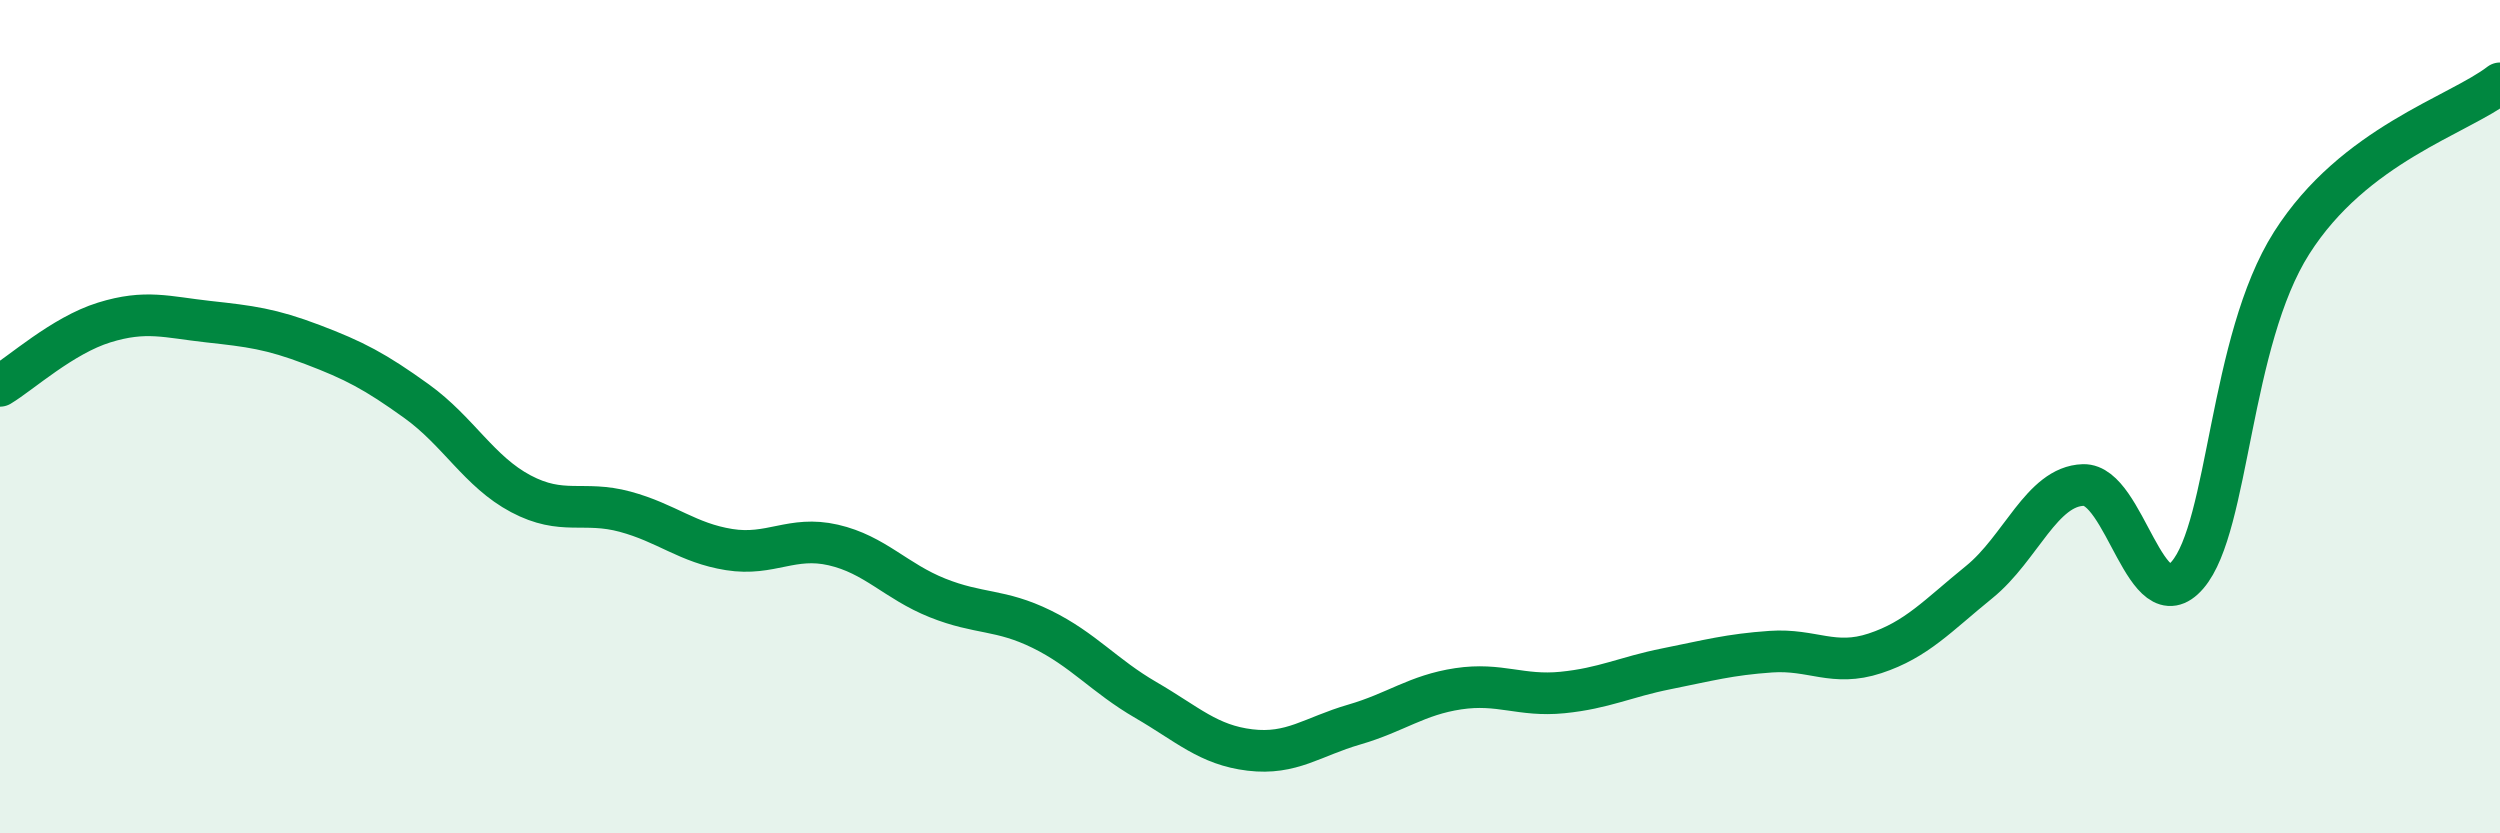
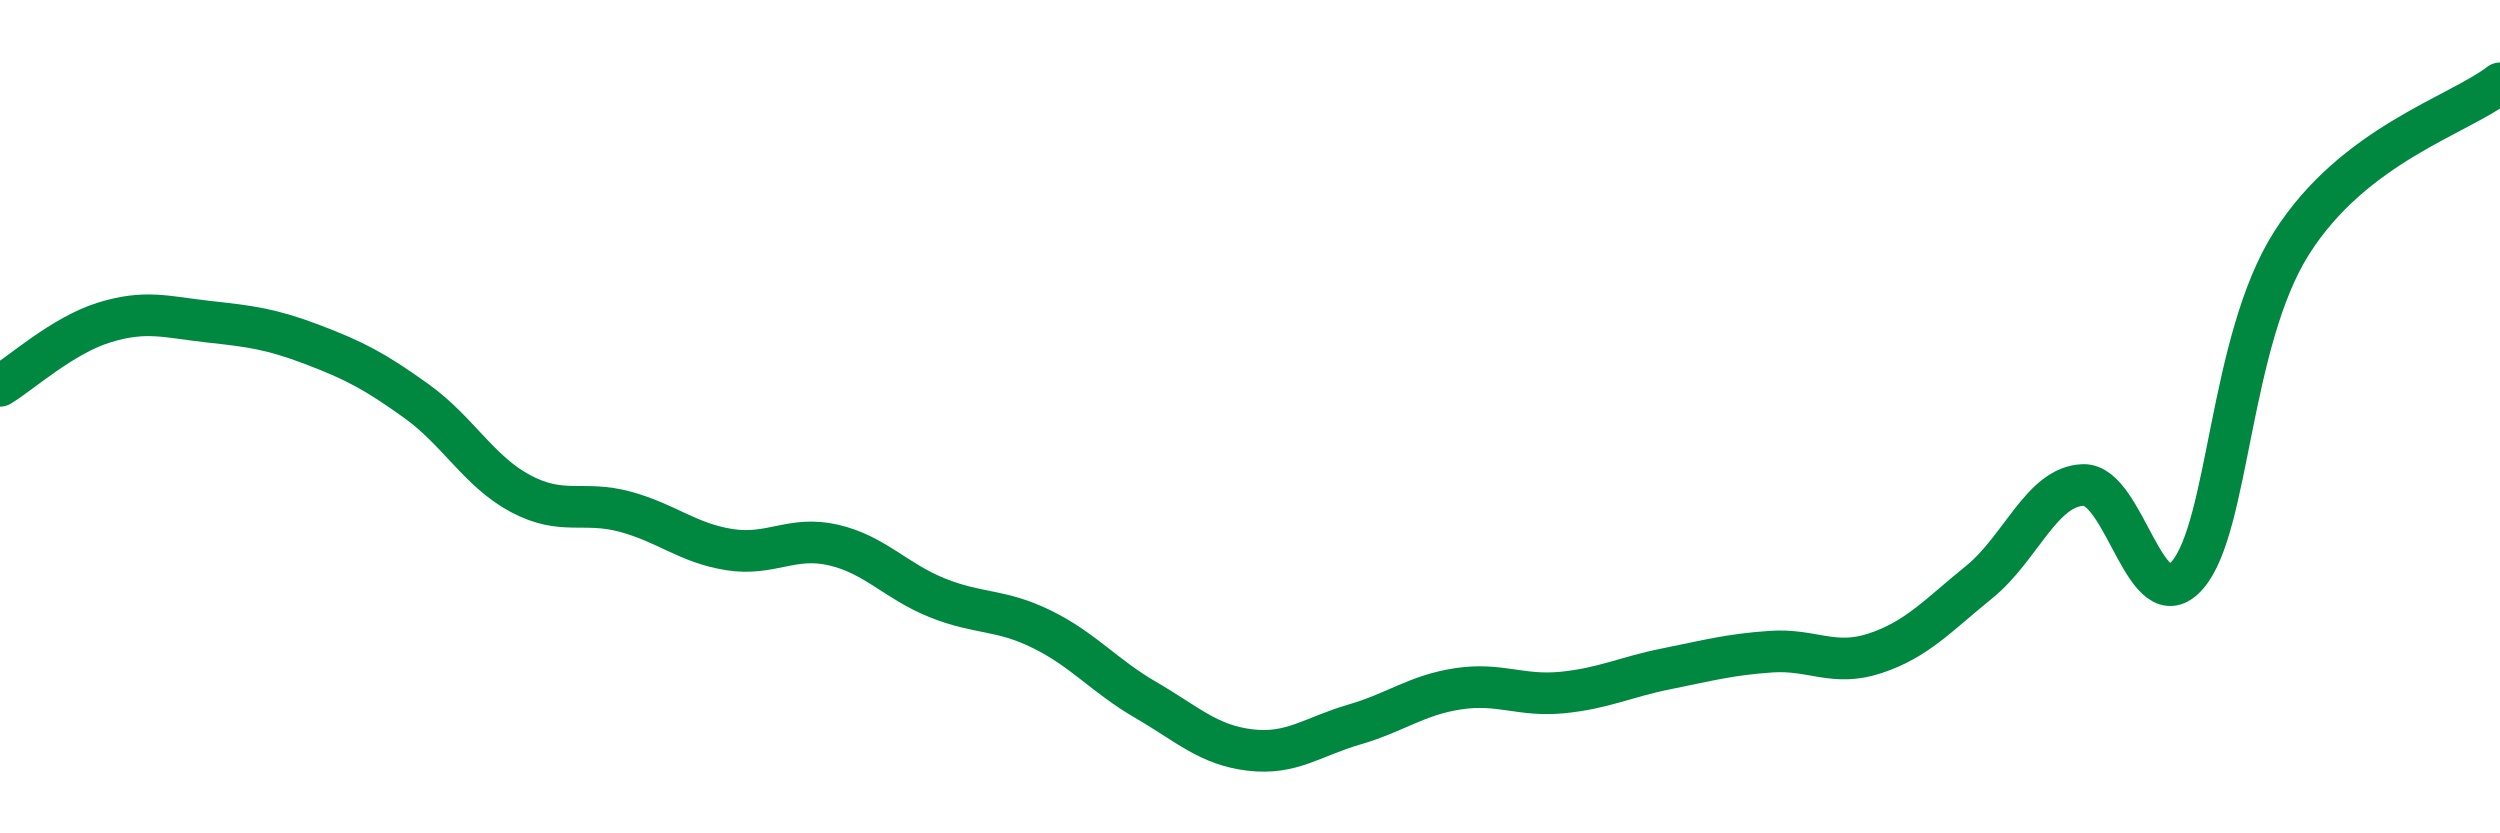
<svg xmlns="http://www.w3.org/2000/svg" width="60" height="20" viewBox="0 0 60 20">
-   <path d="M 0,9.26 C 0.5,8.96 1.5,8.05 2.5,7.74 C 3.5,7.43 4,7.61 5,7.72 C 6,7.83 6.5,7.89 7.5,8.27 C 8.5,8.65 9,8.91 10,9.63 C 11,10.35 11.5,11.32 12.5,11.85 C 13.5,12.38 14,12.01 15,12.28 C 16,12.55 16.5,13.03 17.5,13.19 C 18.5,13.35 19,12.85 20,13.08 C 21,13.31 21.5,13.95 22.5,14.35 C 23.5,14.75 24,14.61 25,15.1 C 26,15.59 26.5,16.22 27.5,16.8 C 28.5,17.38 29,17.88 30,18 C 31,18.12 31.5,17.68 32.5,17.39 C 33.5,17.1 34,16.68 35,16.53 C 36,16.38 36.5,16.72 37.5,16.62 C 38.5,16.52 39,16.25 40,16.05 C 41,15.85 41.5,15.71 42.5,15.64 C 43.5,15.57 44,16.01 45,15.68 C 46,15.35 46.5,14.78 47.5,13.97 C 48.5,13.16 49,11.67 50,11.64 C 51,11.61 51.5,14.96 52.5,13.8 C 53.5,12.64 53.5,8.19 55,5.83 C 56.5,3.47 59,2.77 60,2L60 20L0 20Z" fill="#008740" opacity="0.1" stroke-linecap="round" stroke-linejoin="round" />
  <path d="M 0,9.26 C 0.5,8.96 1.5,8.05 2.5,7.74 C 3.5,7.43 4,7.61 5,7.72 C 6,7.83 6.5,7.89 7.5,8.27 C 8.5,8.65 9,8.91 10,9.63 C 11,10.35 11.5,11.32 12.5,11.85 C 13.5,12.38 14,12.01 15,12.28 C 16,12.55 16.5,13.03 17.5,13.19 C 18.5,13.35 19,12.85 20,13.08 C 21,13.31 21.5,13.95 22.5,14.35 C 23.5,14.75 24,14.61 25,15.1 C 26,15.59 26.5,16.22 27.5,16.8 C 28.5,17.38 29,17.88 30,18 C 31,18.12 31.5,17.68 32.5,17.39 C 33.5,17.1 34,16.68 35,16.53 C 36,16.38 36.5,16.72 37.5,16.62 C 38.5,16.52 39,16.25 40,16.05 C 41,15.85 41.5,15.71 42.5,15.64 C 43.5,15.57 44,16.01 45,15.68 C 46,15.35 46.5,14.78 47.5,13.97 C 48.5,13.16 49,11.67 50,11.64 C 51,11.61 51.5,14.96 52.5,13.8 C 53.5,12.64 53.5,8.19 55,5.83 C 56.5,3.47 59,2.77 60,2" stroke="#008740" stroke-width="1" fill="none" stroke-linecap="round" stroke-linejoin="round" />
</svg>